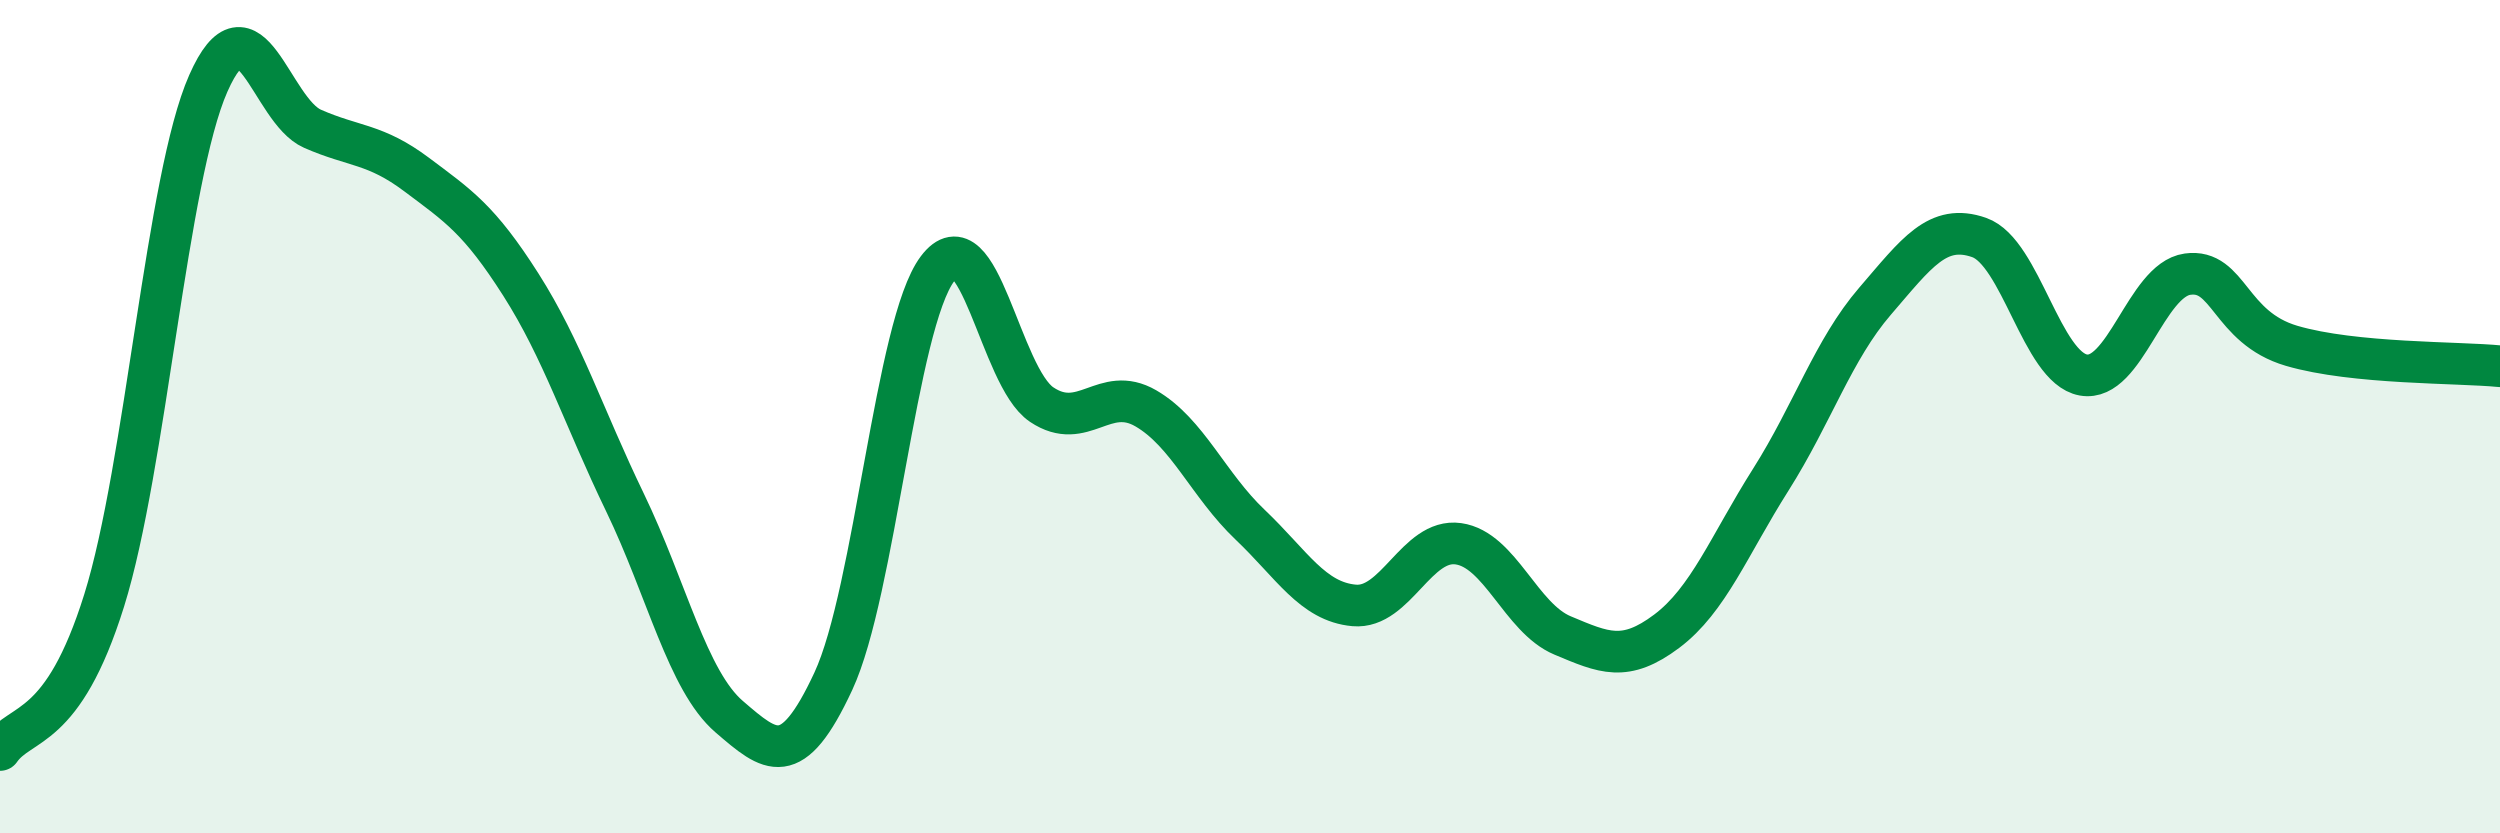
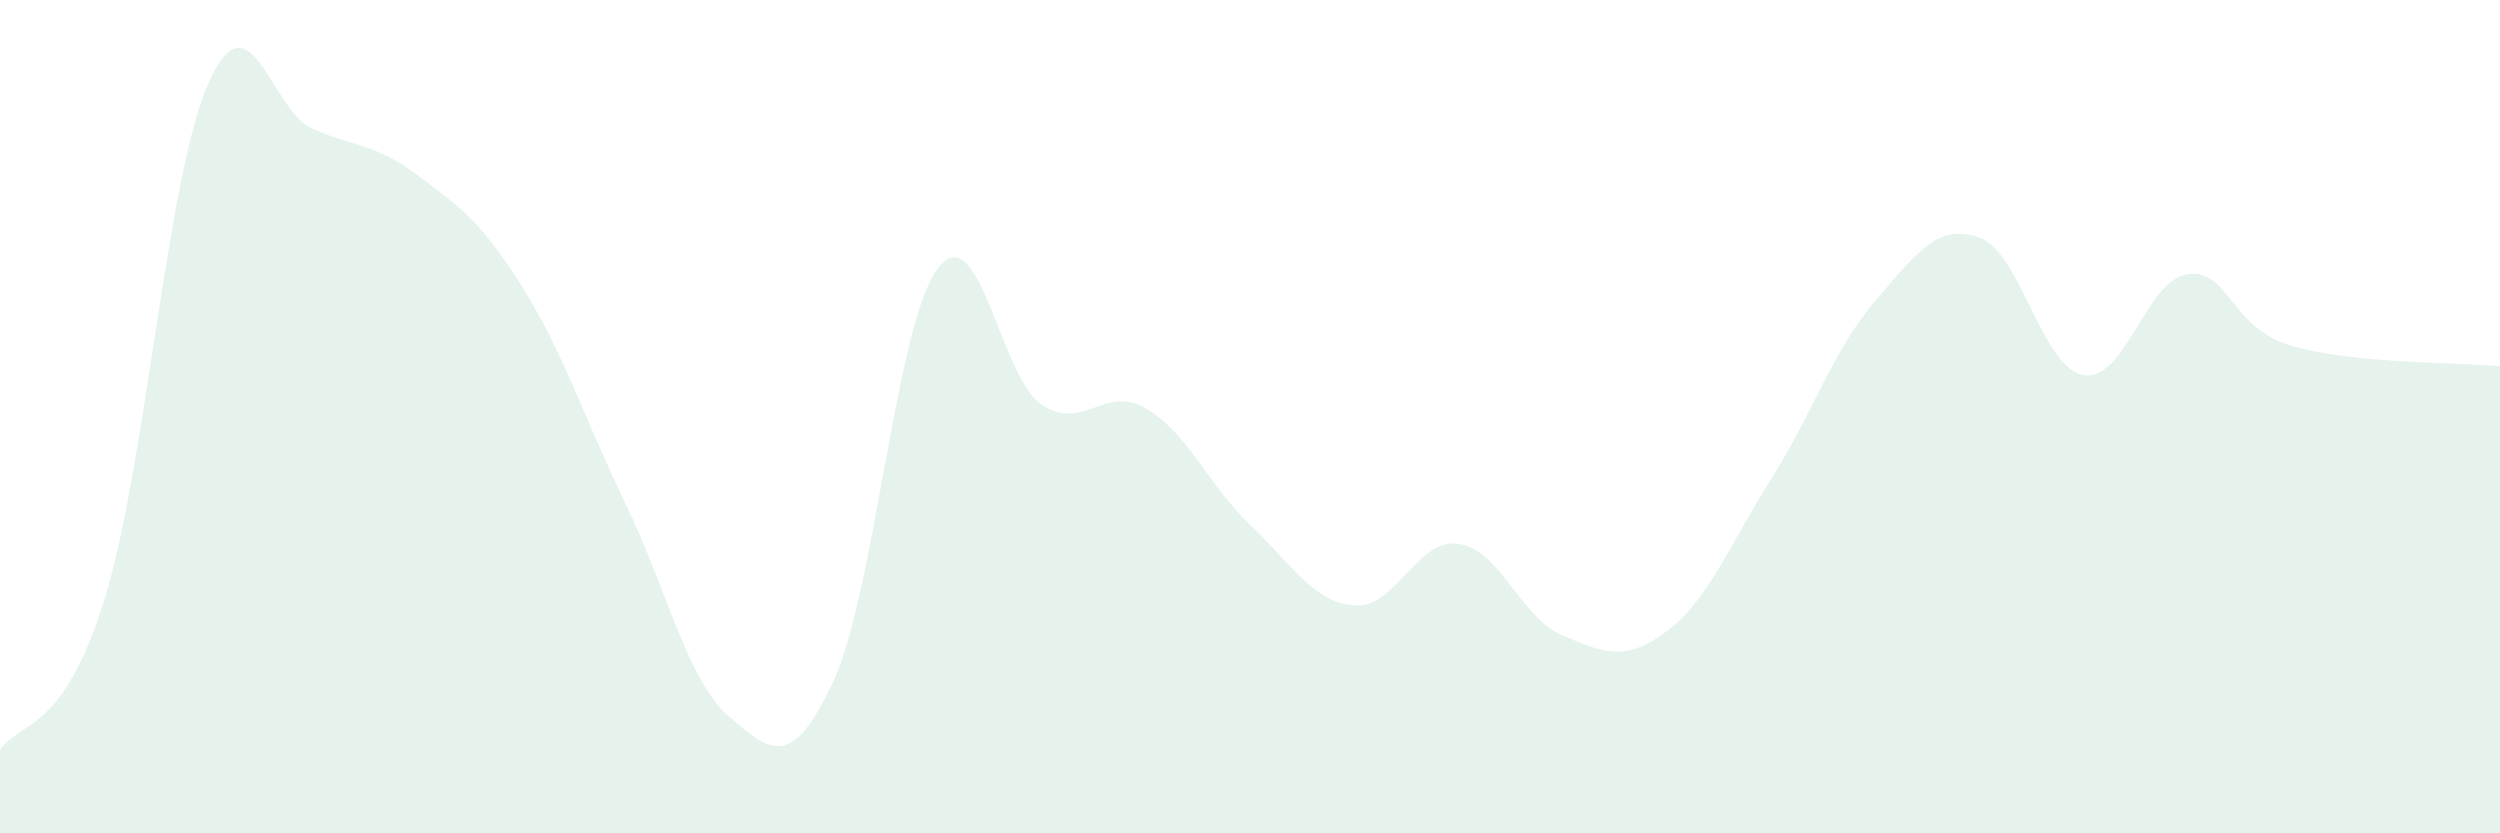
<svg xmlns="http://www.w3.org/2000/svg" width="60" height="20" viewBox="0 0 60 20">
  <path d="M 0,18 C 0.5,17.28 1.5,17.61 2.5,14.41 C 3.5,11.21 4,4.26 5,2 C 6,-0.26 6.5,2.65 7.5,3.09 C 8.5,3.53 9,3.44 10,4.19 C 11,4.94 11.5,5.26 12.5,6.83 C 13.5,8.4 14,9.99 15,12.06 C 16,14.13 16.5,16.34 17.5,17.2 C 18.5,18.06 19,18.5 20,16.35 C 21,14.2 21.5,7.78 22.5,6.45 C 23.5,5.12 24,9.04 25,9.71 C 26,10.38 26.5,9.22 27.5,9.8 C 28.5,10.38 29,11.64 30,12.59 C 31,13.54 31.5,14.44 32.5,14.53 C 33.5,14.62 34,12.91 35,13.05 C 36,13.19 36.5,14.83 37.5,15.25 C 38.5,15.67 39,15.9 40,15.15 C 41,14.4 41.5,13.09 42.5,11.51 C 43.5,9.93 44,8.39 45,7.23 C 46,6.07 46.5,5.35 47.5,5.7 C 48.5,6.05 49,8.82 50,9 C 51,9.18 51.5,6.72 52.5,6.58 C 53.5,6.44 53.5,7.86 55,8.3 C 56.5,8.74 59,8.69 60,8.79L60 20L0 20Z" fill="#008740" opacity="0.1" stroke-linecap="round" stroke-linejoin="round" />
-   <path d="M 0,18 C 0.5,17.28 1.5,17.61 2.5,14.41 C 3.5,11.21 4,4.26 5,2 C 6,-0.26 6.5,2.65 7.5,3.09 C 8.5,3.53 9,3.44 10,4.19 C 11,4.94 11.5,5.26 12.5,6.83 C 13.5,8.4 14,9.99 15,12.06 C 16,14.13 16.5,16.34 17.5,17.2 C 18.5,18.06 19,18.5 20,16.35 C 21,14.2 21.5,7.78 22.5,6.45 C 23.5,5.12 24,9.04 25,9.71 C 26,10.38 26.5,9.22 27.5,9.8 C 28.5,10.38 29,11.64 30,12.59 C 31,13.54 31.5,14.44 32.5,14.53 C 33.5,14.62 34,12.91 35,13.05 C 36,13.19 36.5,14.83 37.5,15.25 C 38.5,15.67 39,15.9 40,15.15 C 41,14.4 41.5,13.09 42.5,11.51 C 43.5,9.93 44,8.39 45,7.23 C 46,6.07 46.5,5.35 47.5,5.7 C 48.5,6.05 49,8.82 50,9 C 51,9.18 51.5,6.72 52.5,6.58 C 53.5,6.44 53.5,7.86 55,8.3 C 56.5,8.74 59,8.69 60,8.79" stroke="#008740" stroke-width="1" fill="none" stroke-linecap="round" stroke-linejoin="round" />
</svg>